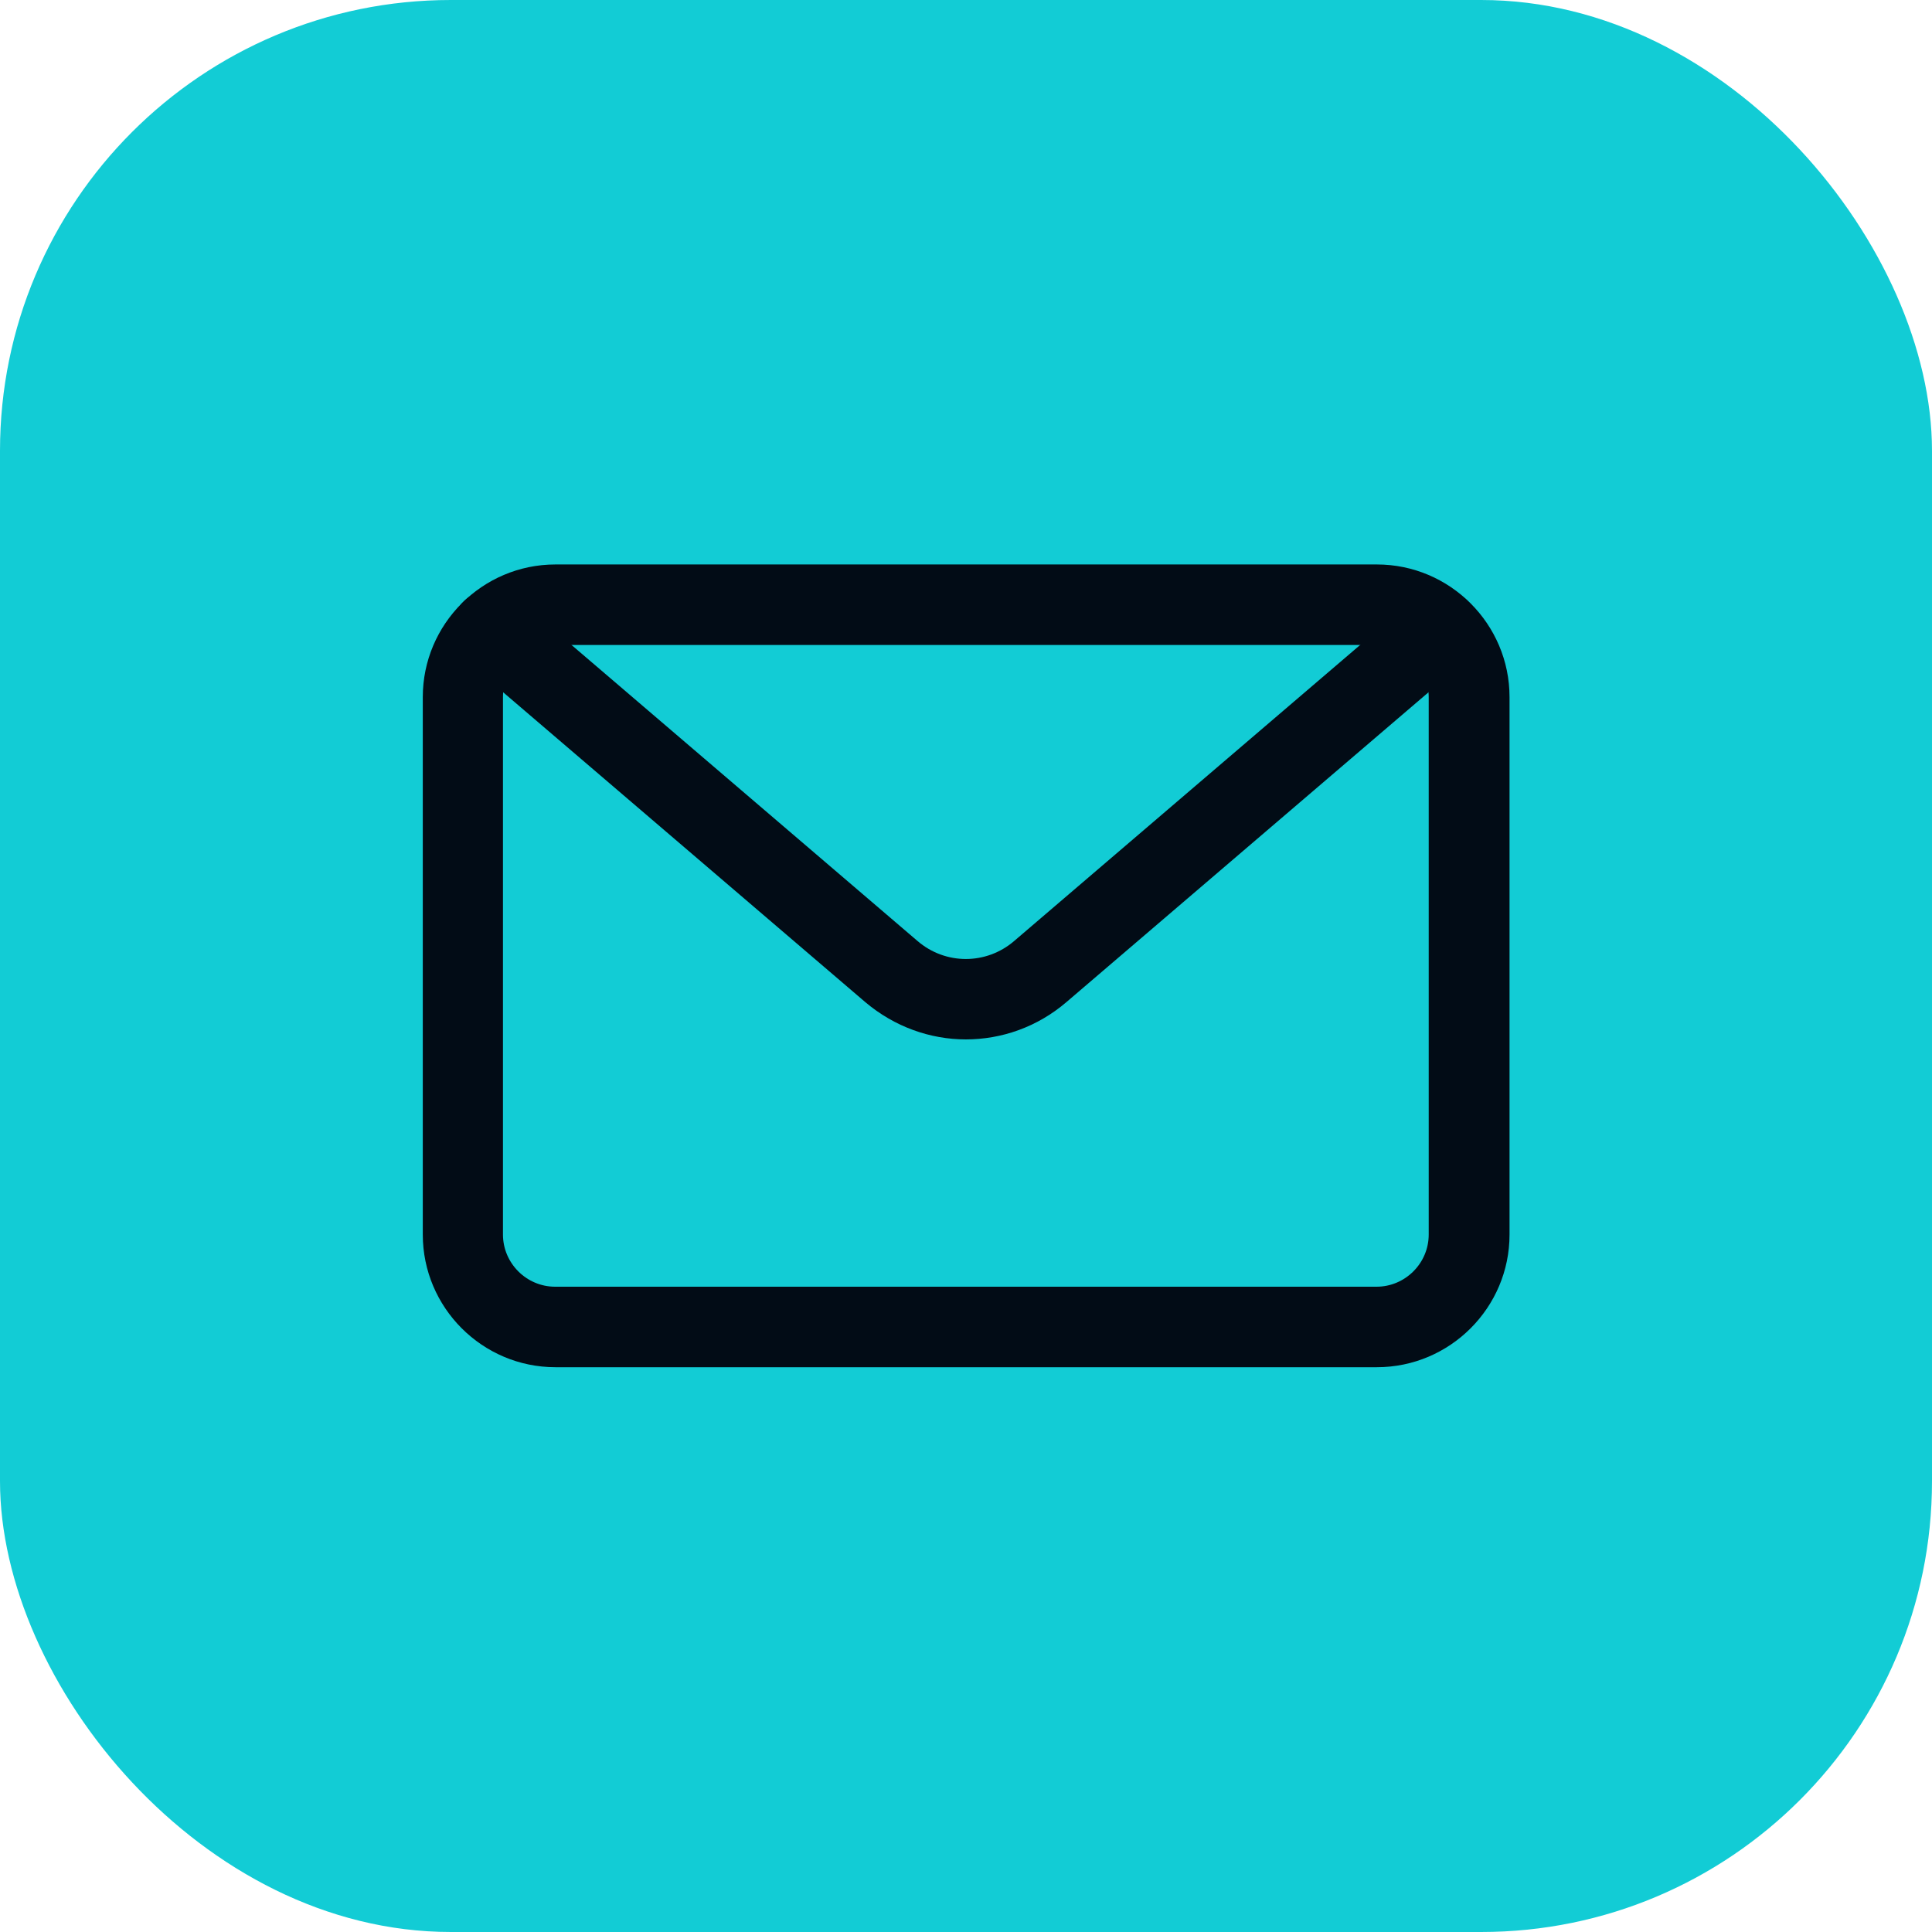
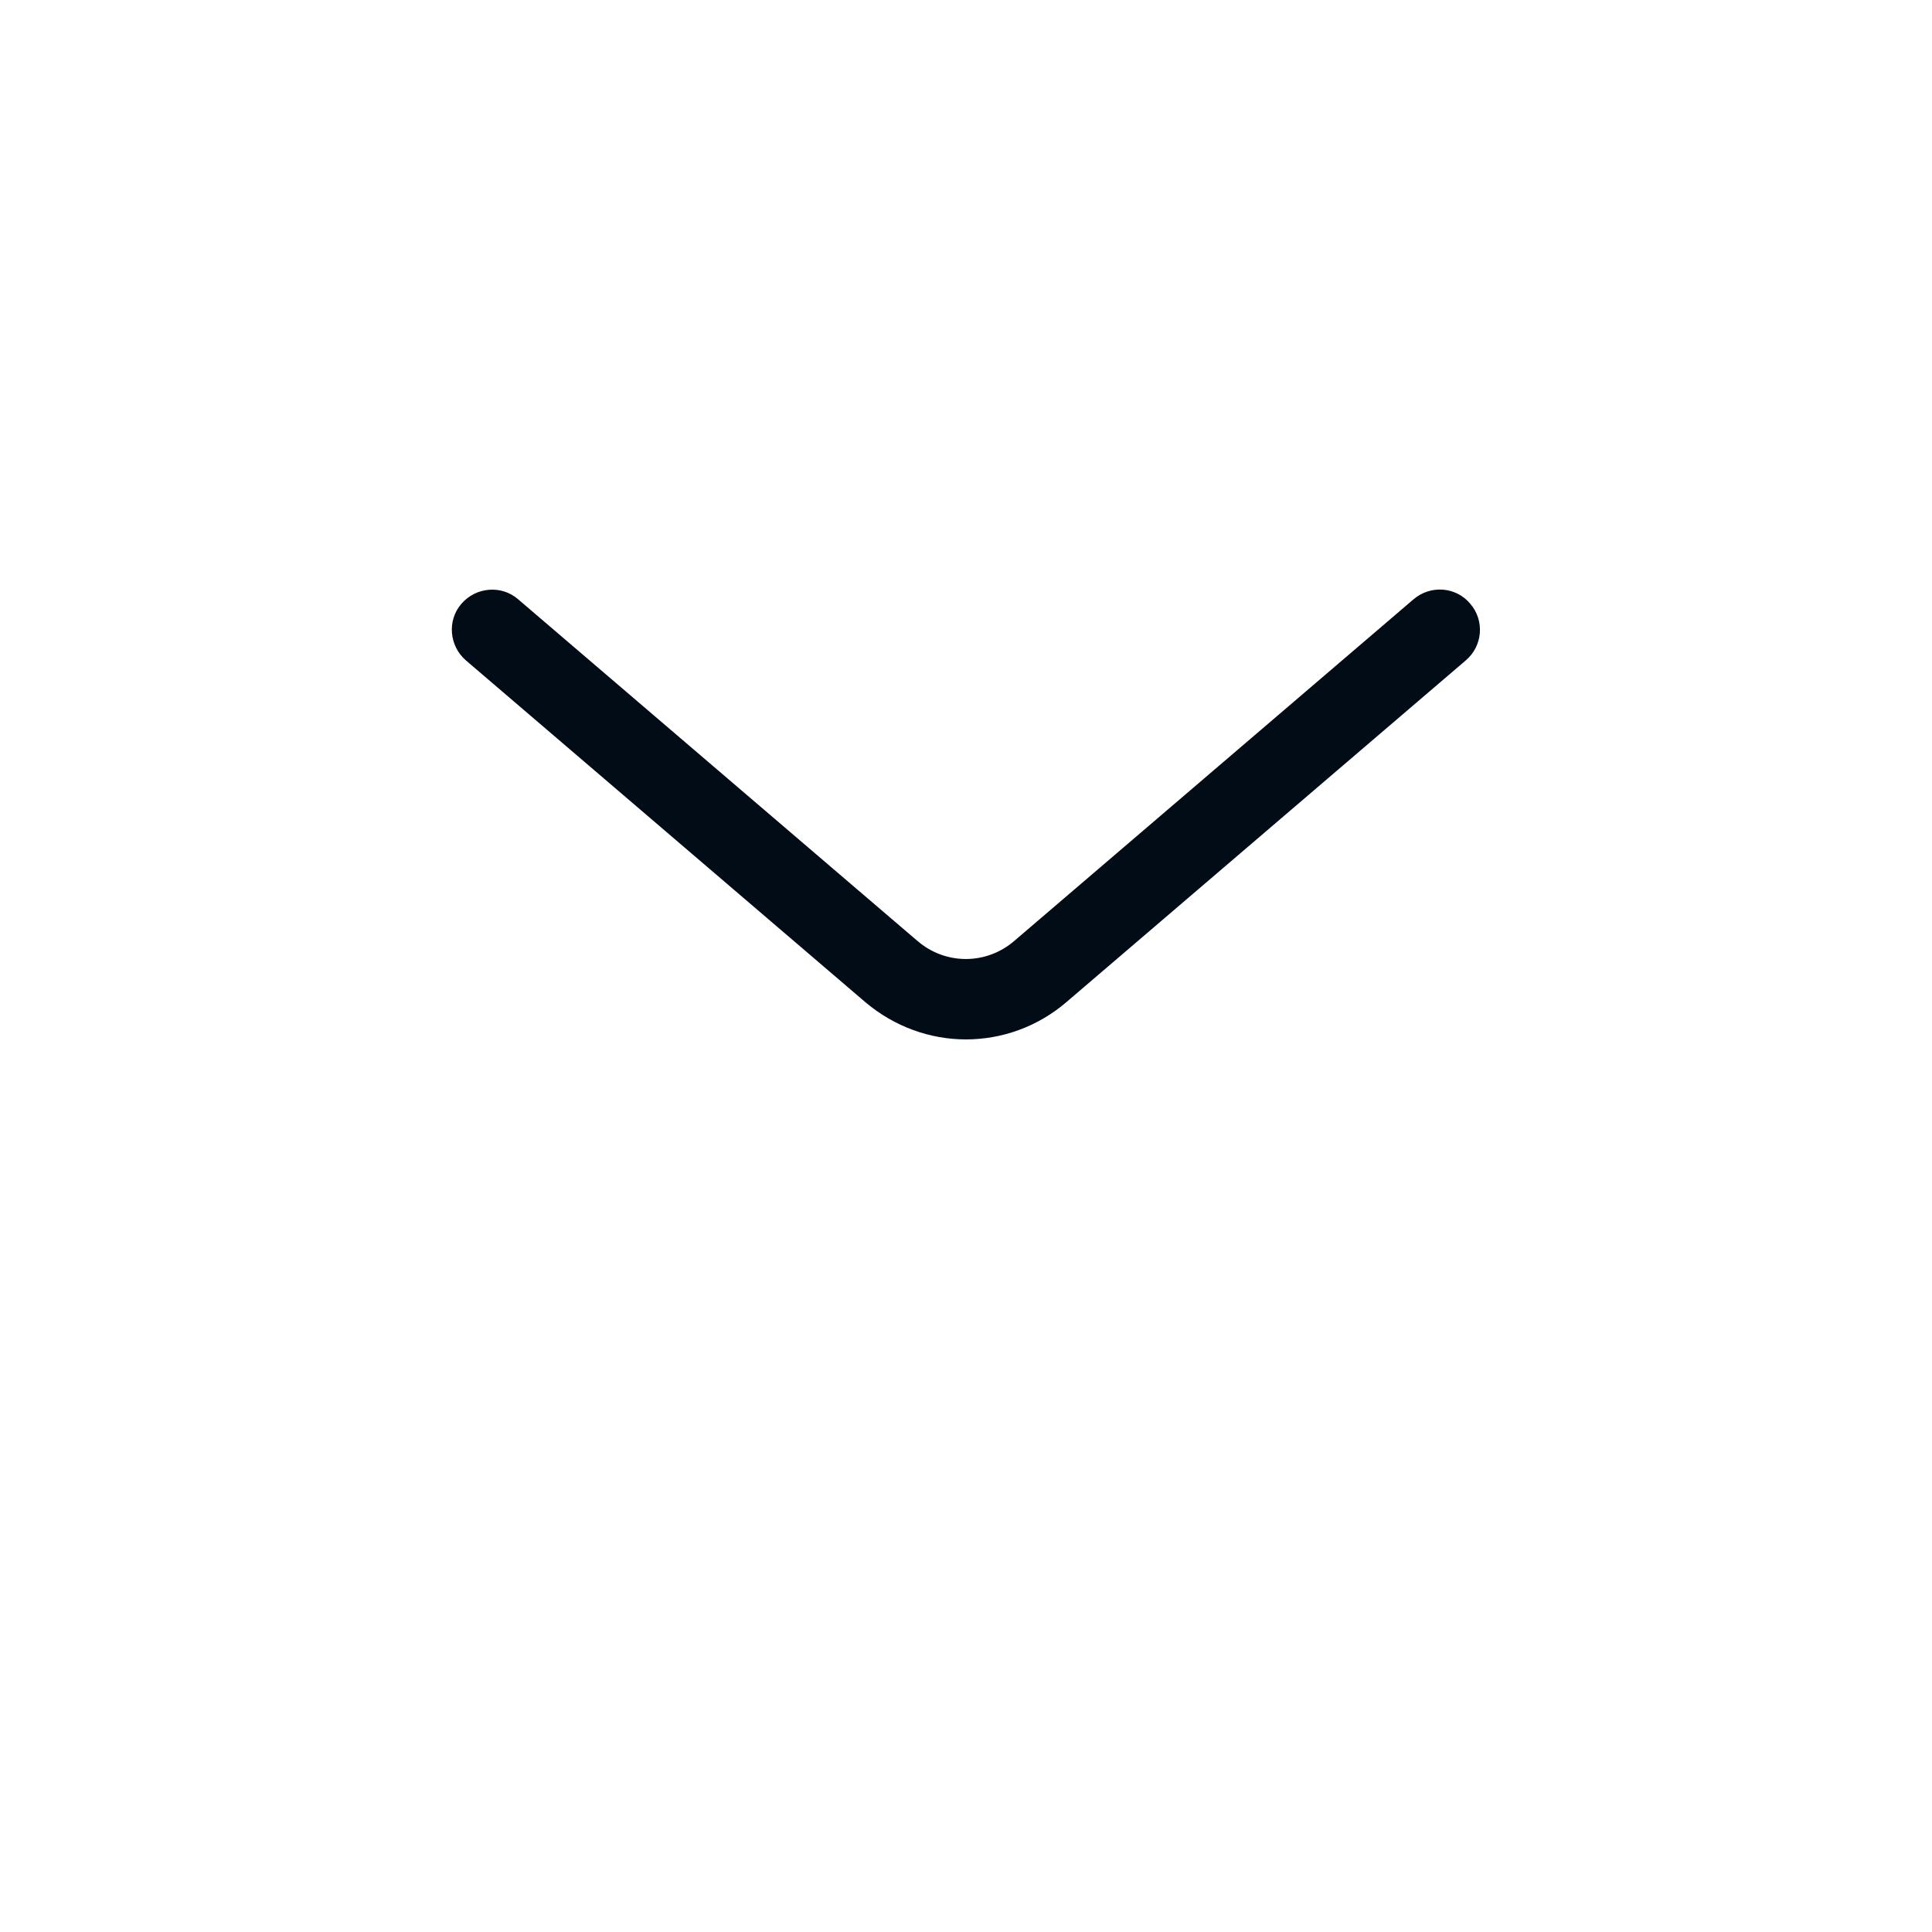
<svg xmlns="http://www.w3.org/2000/svg" id="_Слой_1" data-name="Слой 1" viewBox="0 0 60 60">
-   <rect x="0" y="0" width="60" height="60" rx="14" ry="14" style="fill: #12ccd5;" />
  <g>
-     <path d="M42.76,42.46h-25.51c-2.27,0-4.12-1.85-4.12-4.12v-16.69c0-2.27,1.85-4.12,4.12-4.12h25.51c2.27,0,4.12,1.85,4.12,4.12v16.69c0,2.27-1.85,4.12-4.12,4.12ZM17.24,20.03c-.89,0-1.62.73-1.62,1.62v16.69c0,.89.73,1.62,1.62,1.62h25.51c.89,0,1.62-.73,1.62-1.62v-16.69c0-.89-.73-1.62-1.62-1.62h-25.51Z" style="fill: #020c16;" />
    <path d="M30,32.28c-1.11,0-2.22-.39-3.13-1.16l-12.4-10.61c-.52-.45-.59-1.24-.14-1.76.45-.52,1.24-.59,1.76-.14l12.4,10.61c.87.75,2.14.75,3.01,0l12.4-10.61c.53-.45,1.32-.39,1.76.14.45.52.39,1.31-.14,1.76l-12.4,10.61c-.91.78-2.02,1.16-3.13,1.16Z" style="fill: #020c16;" />
  </g>
</svg>